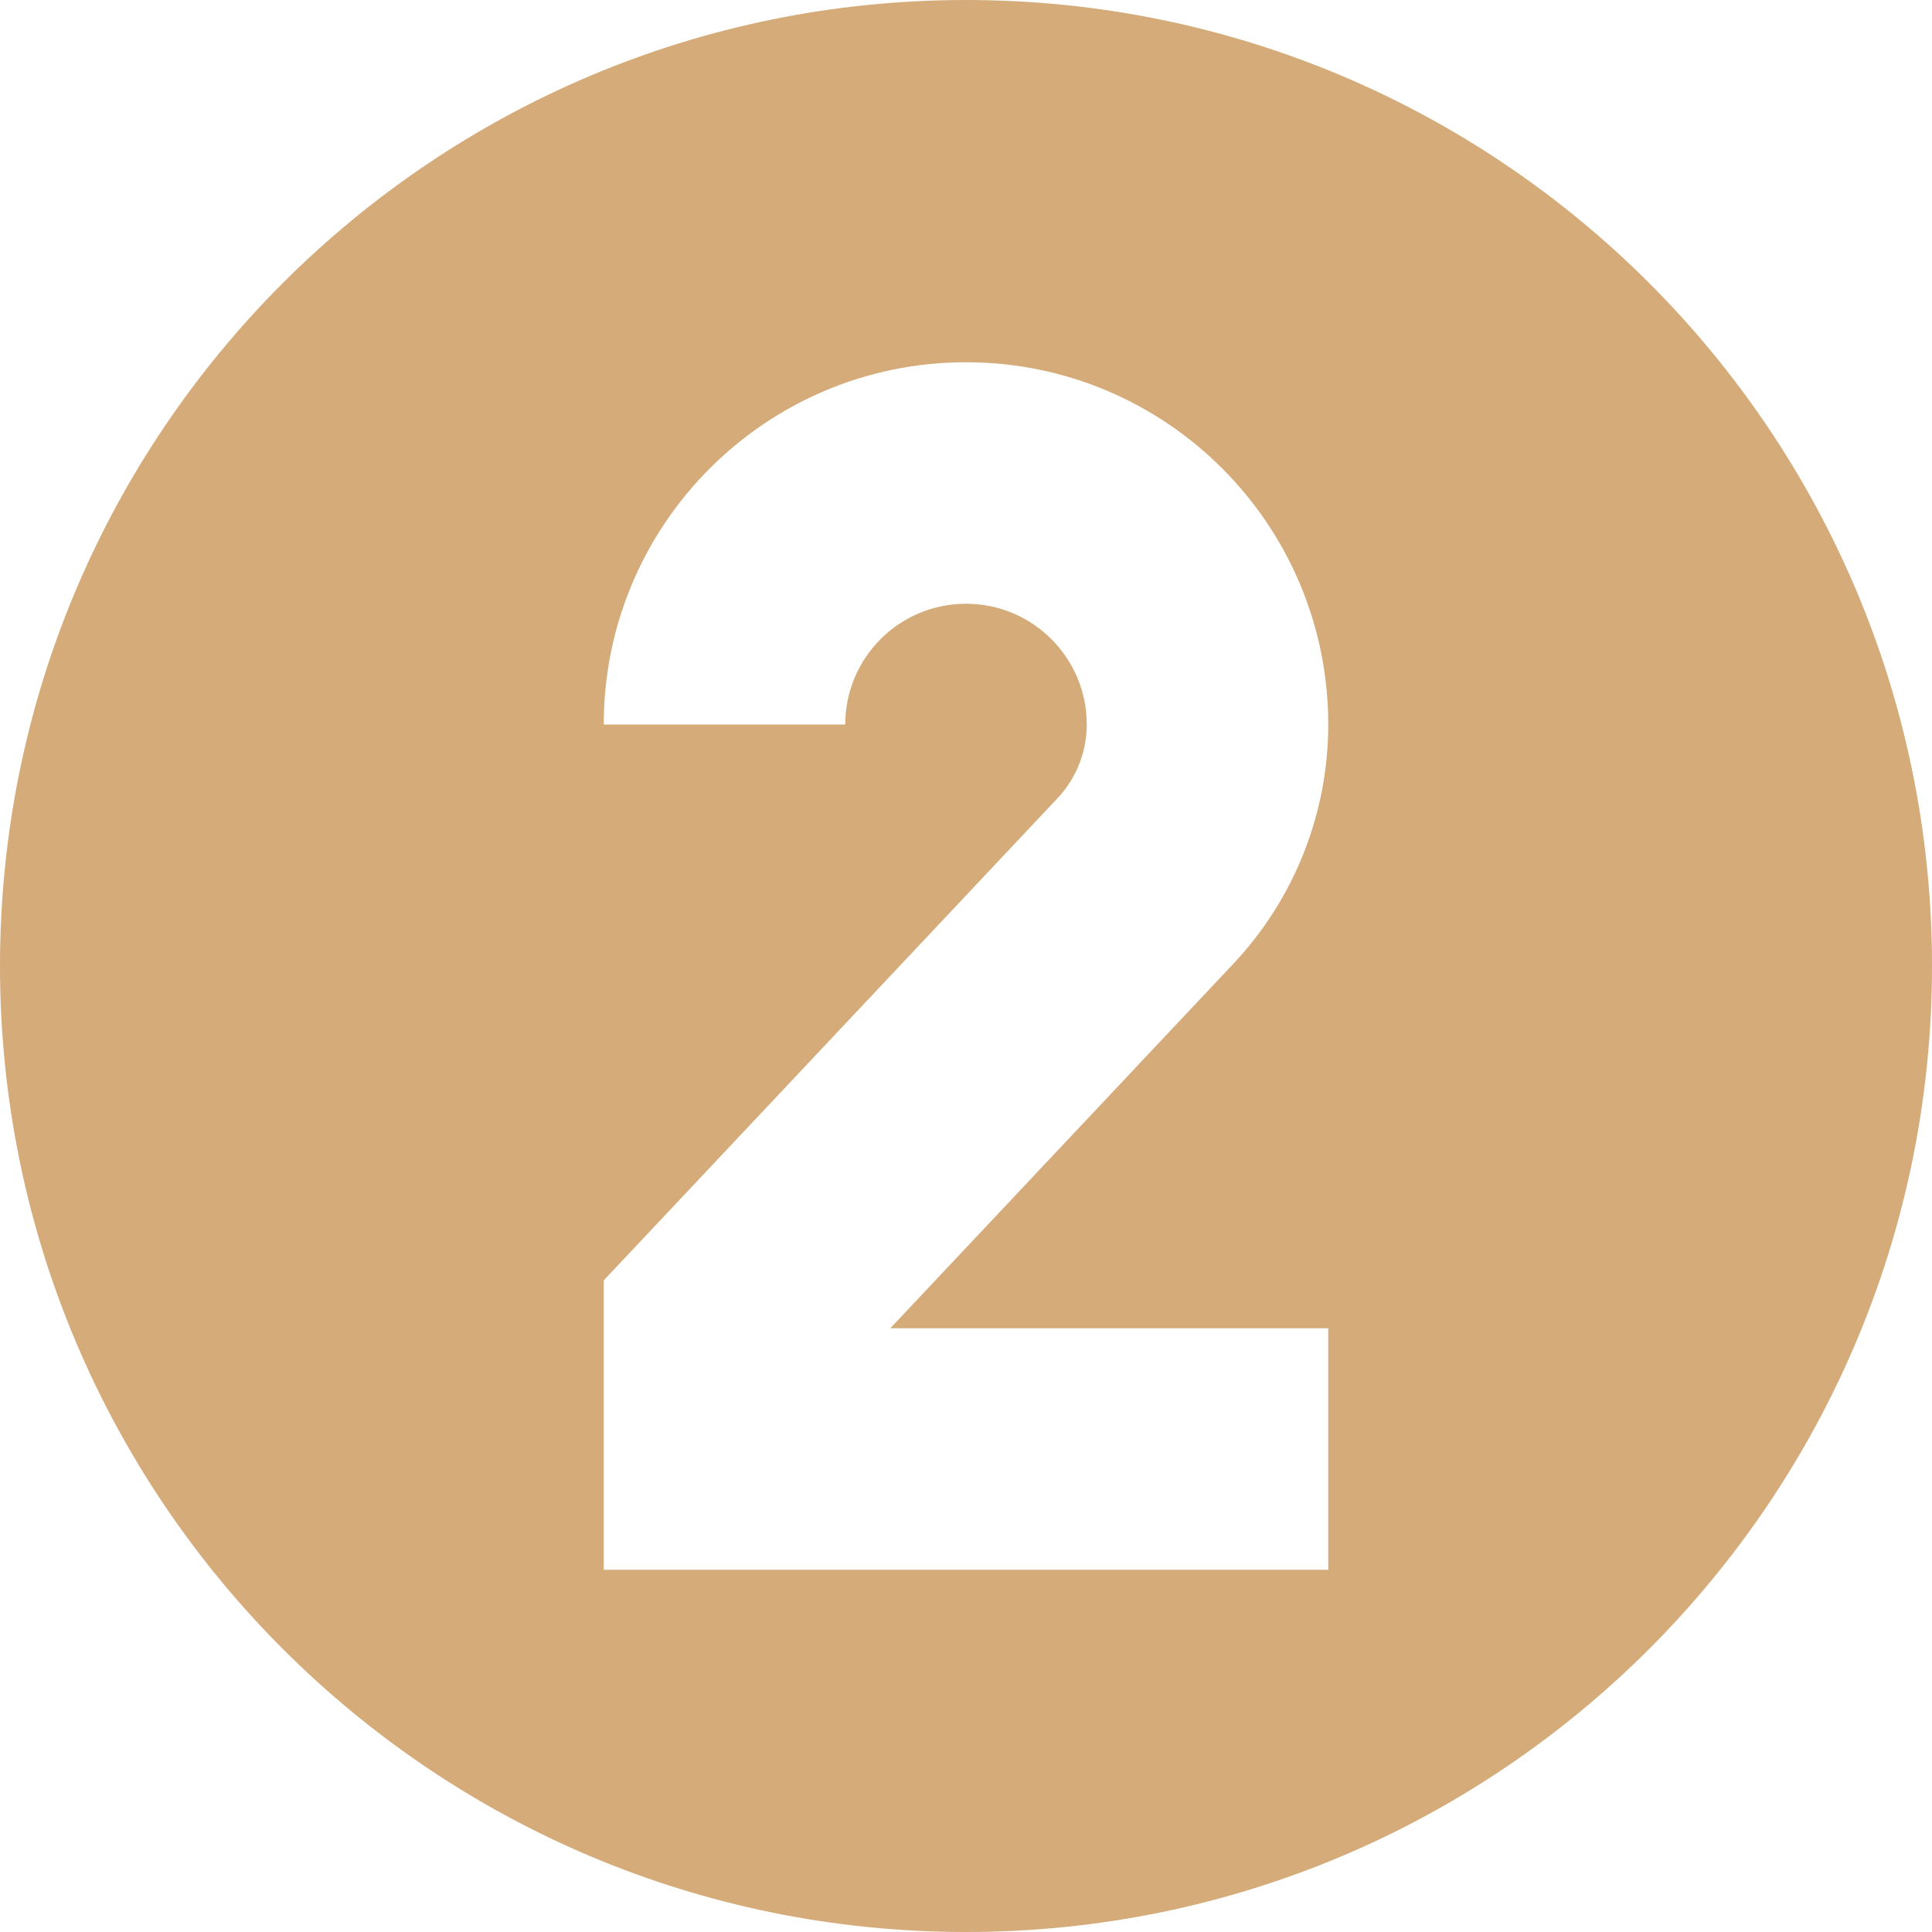
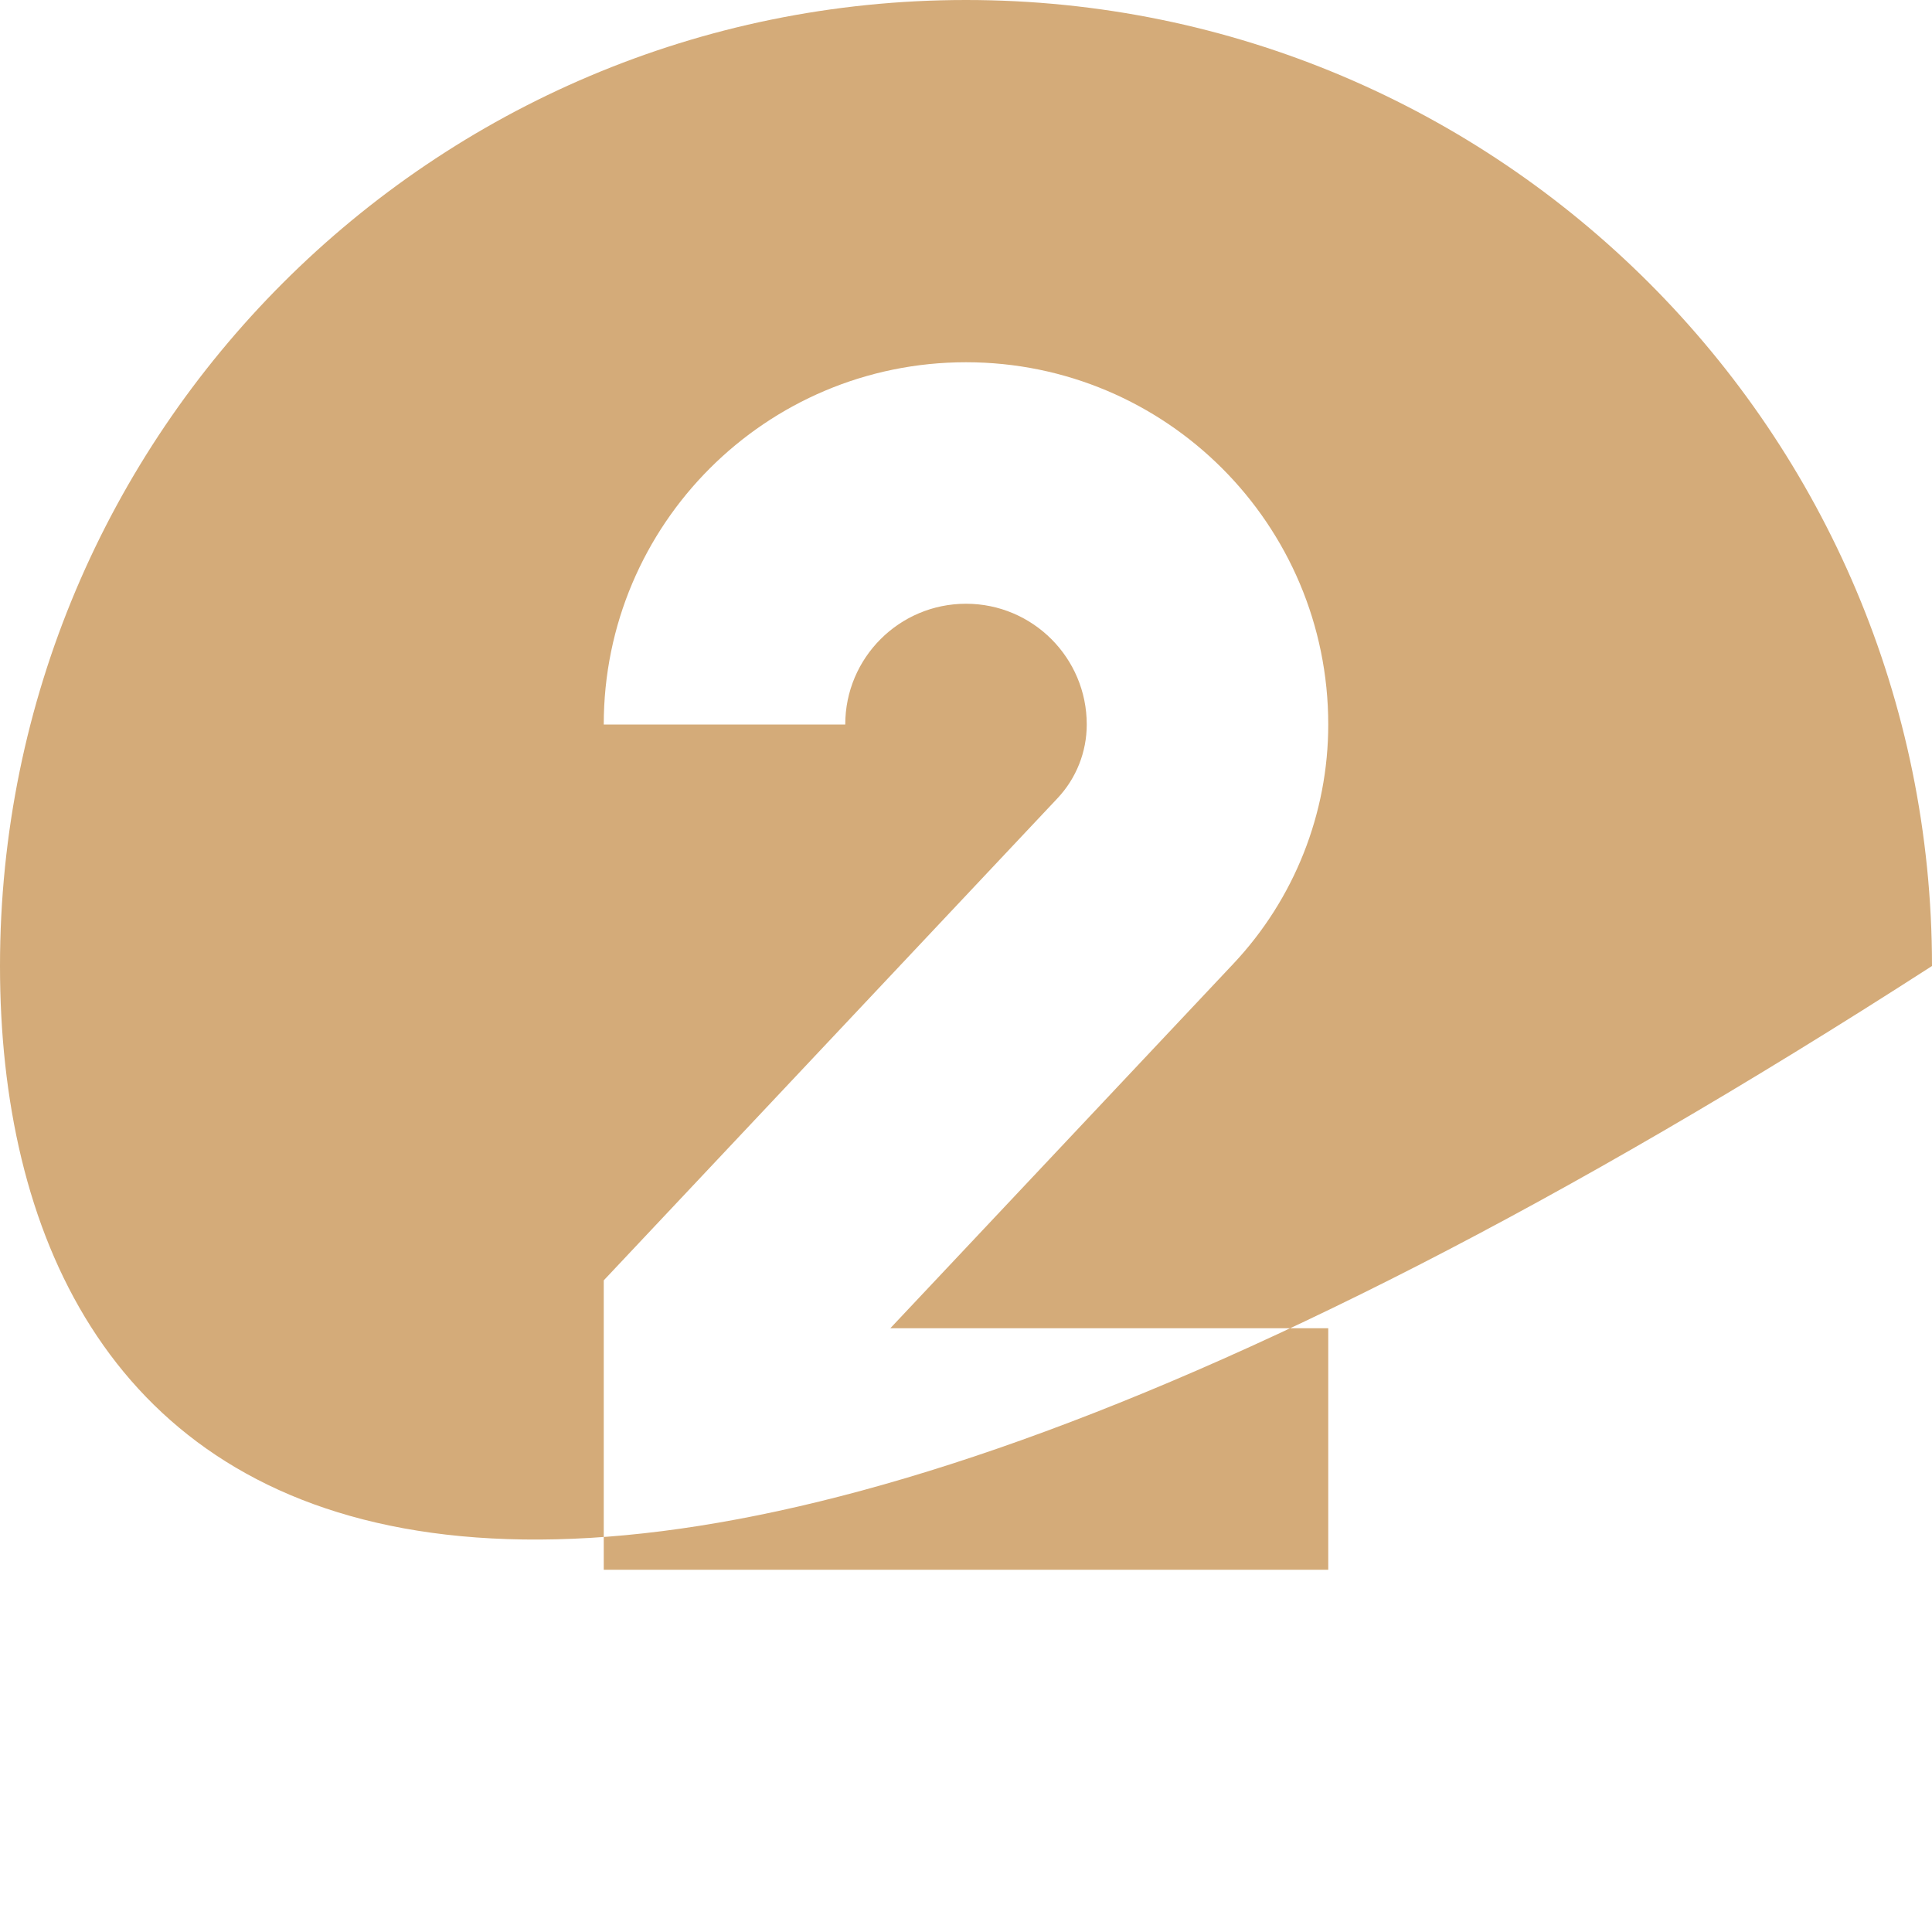
<svg xmlns="http://www.w3.org/2000/svg" width="1080" viewBox="0 0 810 810" height="1080" preserveAspectRatio="xMidYMid meet">
-   <path fill="#d4ab79" d="M 810 405 C 810 628.676 628.676 810 405 810 C 181.324 810 0 628.676 0 405 C 0 181.324 181.324 0 405 0 C 628.676 0 810 181.324 810 405 Z M 556.875 303.75 C 556.875 341.035 542.645 376.914 517.094 404.062 L 373.27 556.875 L 556.875 556.875 L 556.875 658.125 L 253.125 658.125 L 253.125 536.797 L 443.363 334.672 C 451.238 326.301 455.625 315.242 455.625 303.75 C 455.625 275.789 432.961 253.125 405 253.125 C 377.039 253.125 354.375 275.789 354.375 303.75 L 253.125 303.75 C 253.125 219.871 321.121 151.875 405 151.875 C 488.879 151.875 556.875 219.871 556.875 303.75 Z M 556.875 303.75 " fill-opacity="1" fill-rule="evenodd" />
+   <path fill="#d4ab79" d="M 810 405 C 181.324 810 0 628.676 0 405 C 0 181.324 181.324 0 405 0 C 628.676 0 810 181.324 810 405 Z M 556.875 303.75 C 556.875 341.035 542.645 376.914 517.094 404.062 L 373.27 556.875 L 556.875 556.875 L 556.875 658.125 L 253.125 658.125 L 253.125 536.797 L 443.363 334.672 C 451.238 326.301 455.625 315.242 455.625 303.75 C 455.625 275.789 432.961 253.125 405 253.125 C 377.039 253.125 354.375 275.789 354.375 303.75 L 253.125 303.75 C 253.125 219.871 321.121 151.875 405 151.875 C 488.879 151.875 556.875 219.871 556.875 303.75 Z M 556.875 303.75 " fill-opacity="1" fill-rule="evenodd" />
</svg>